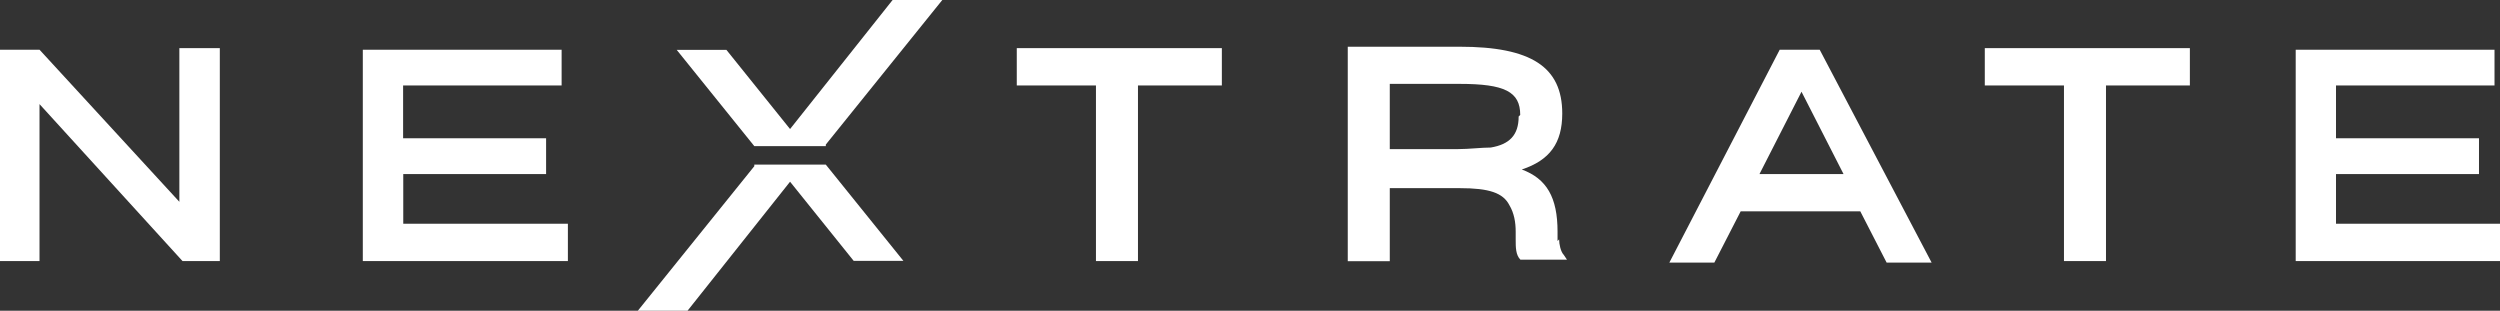
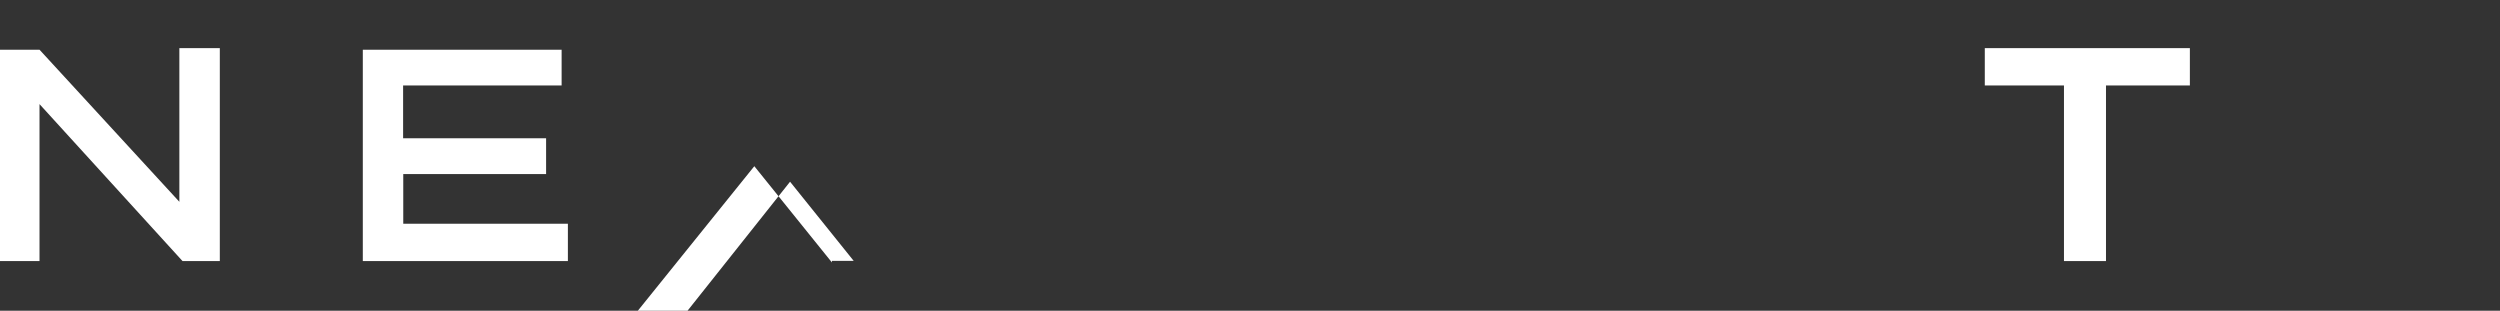
<svg xmlns="http://www.w3.org/2000/svg" id="_圖層_1" version="1.1" viewBox="0 0 1594.5 198.2">
  <rect x="0" y="0" width="1594.5" height="198.2" fill="#333333" stroke="none" />
  <defs>
    <style>
      .st0 {
        fill: #fff;
      }
    </style>
  </defs>
  <path id="_x30_1" class="st0" d="M115.4,129.8L25.2,31.7H-.6v134.8h25.8v-100.1l91.2,100.1h23.8V30.7h-25.8v99.1h1Z" />
  <path id="_x30_2" class="st0" d="M257.1,111h91.2v-22.8h-91.2v-33.7h101.1v-22.8h-126.8v134.8h130.8v-23.8h-105v-31.7h0Z" />
-   <path id="_x30_3" class="st0" d="M526.7,92.2L601,0h-31.7l-65.4,82.3-40.6-50.5h-31.7l49.5,61.4h45.6v-1h0Z" />
-   <path id="_x30_4" class="st0" d="M481.1,106l-74.3,92.2h31.7l65.4-82.3,40.6,50.5h31.7l-49.5-61.4h-45.6v1Z" />
-   <path id="_x30_5" class="st0" d="M648.5,54.5h50.5v112h26.8V54.5h53.5v-23.8h-130.8v23.8Z" />
-   <path id="_x30_6" class="st0" d="M993.4,153.6v-5.9c0-21.8-6.9-33.7-22.8-39.6,17.8-5.9,25.8-16.8,25.8-35.7,0-29.7-19.8-42.6-65.4-42.6h-71.4v136.8h26.8v-46.6h44.6c18.8,0,27.7,3,31.7,10.9,3,5,4,10.9,4,16.8v5c0,5,0,9.9,3,12.9h29.7l-2-3c-2-2-3-6.9-3-9.9h0l-1,1h0ZM968.6,74.3h0c0,11.9-5.9,17.8-17.8,19.8-5.9,0-13.9,1-20.8,1h-43.6v-41.6h44.6c28.7,0,38.6,5,38.6,19.8h0l-1,1Z" />
-   <path id="_x30_7" class="st0" d="M1135.1,31.7l-70.4,135.8h28.7l16.8-32.7h76.3l16.8,32.7h28.7l-71.4-135.8h-25.8.3ZM1175.7,111h-53.5l26.8-52.5,26.8,52.5h-.1Z" />
+   <path id="_x30_4" class="st0" d="M481.1,106l-74.3,92.2h31.7l65.4-82.3,40.6,50.5h31.7h-45.6v1Z" />
  <path id="_x30_8" class="st0" d="M1265.9,54.5h50.5v112h26.8V54.5h53.5v-23.8h-130.8v23.8Z" />
-   <path id="_x30_9" class="st0" d="M1489.9,142.7v-31.7h91.2v-22.8h-91.2v-33.7h101.1v-22.8h-126.8v134.8h130.8v-23.8h-105.1Z" />
</svg>